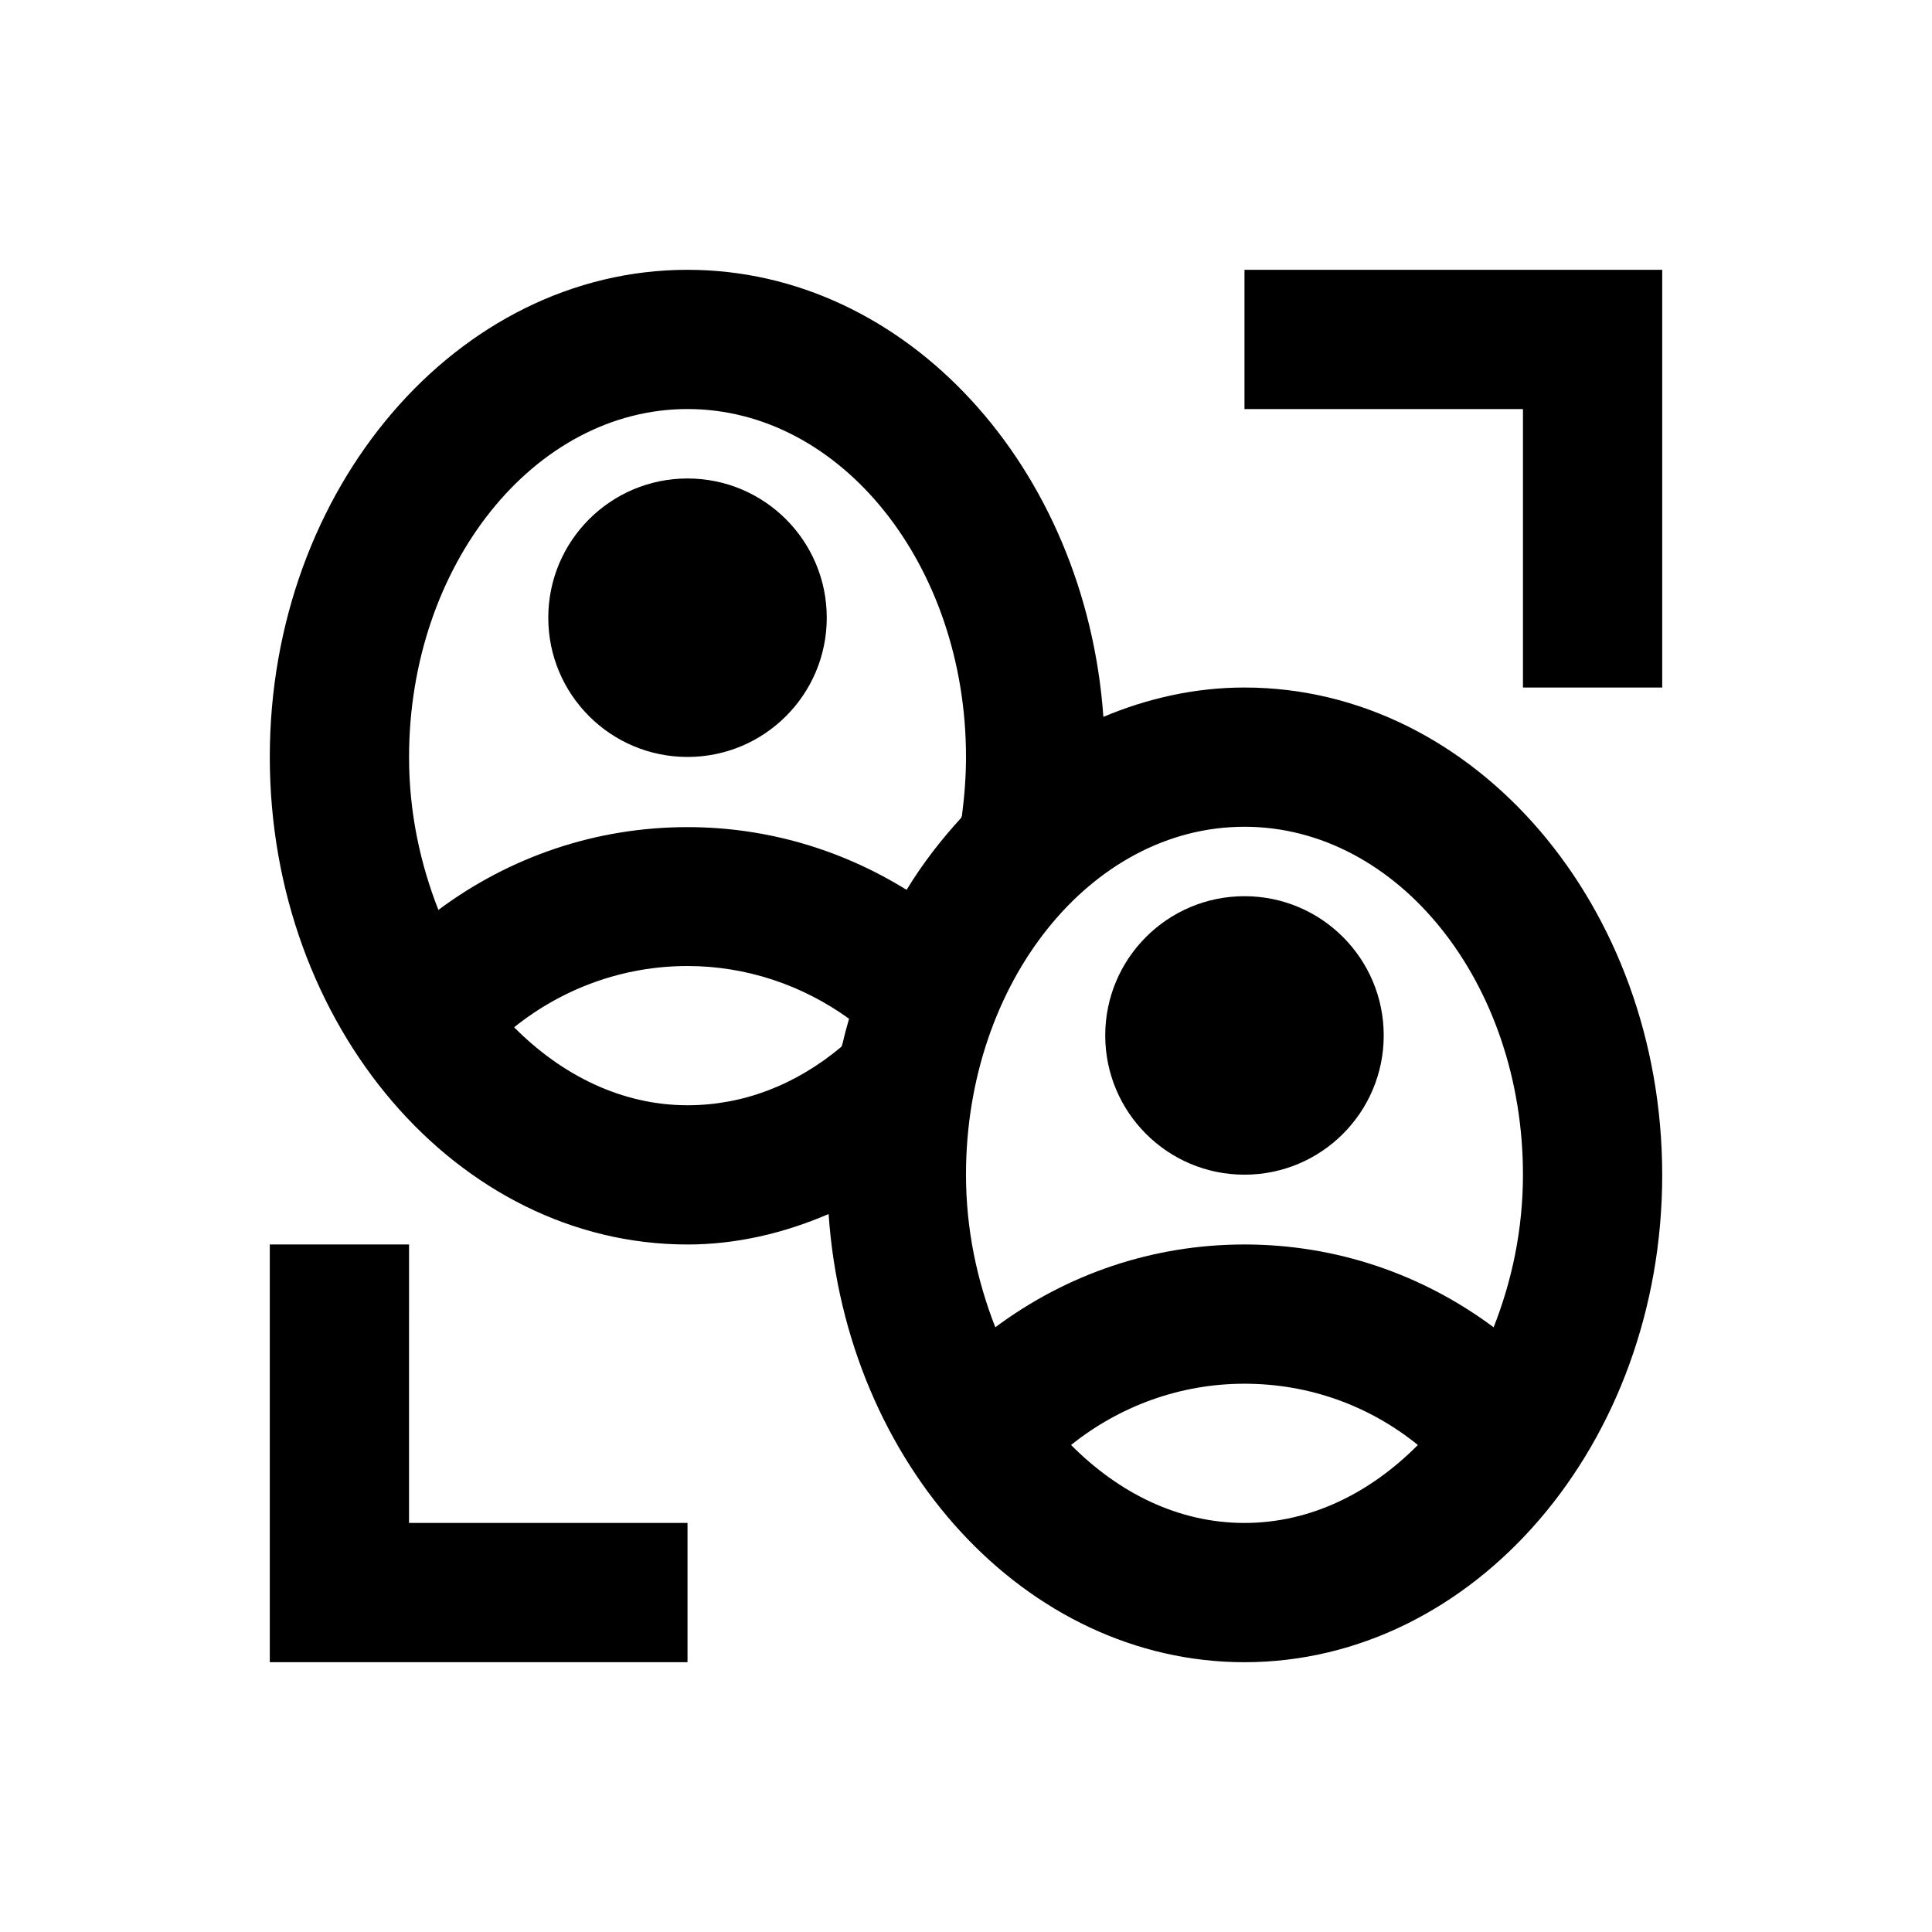
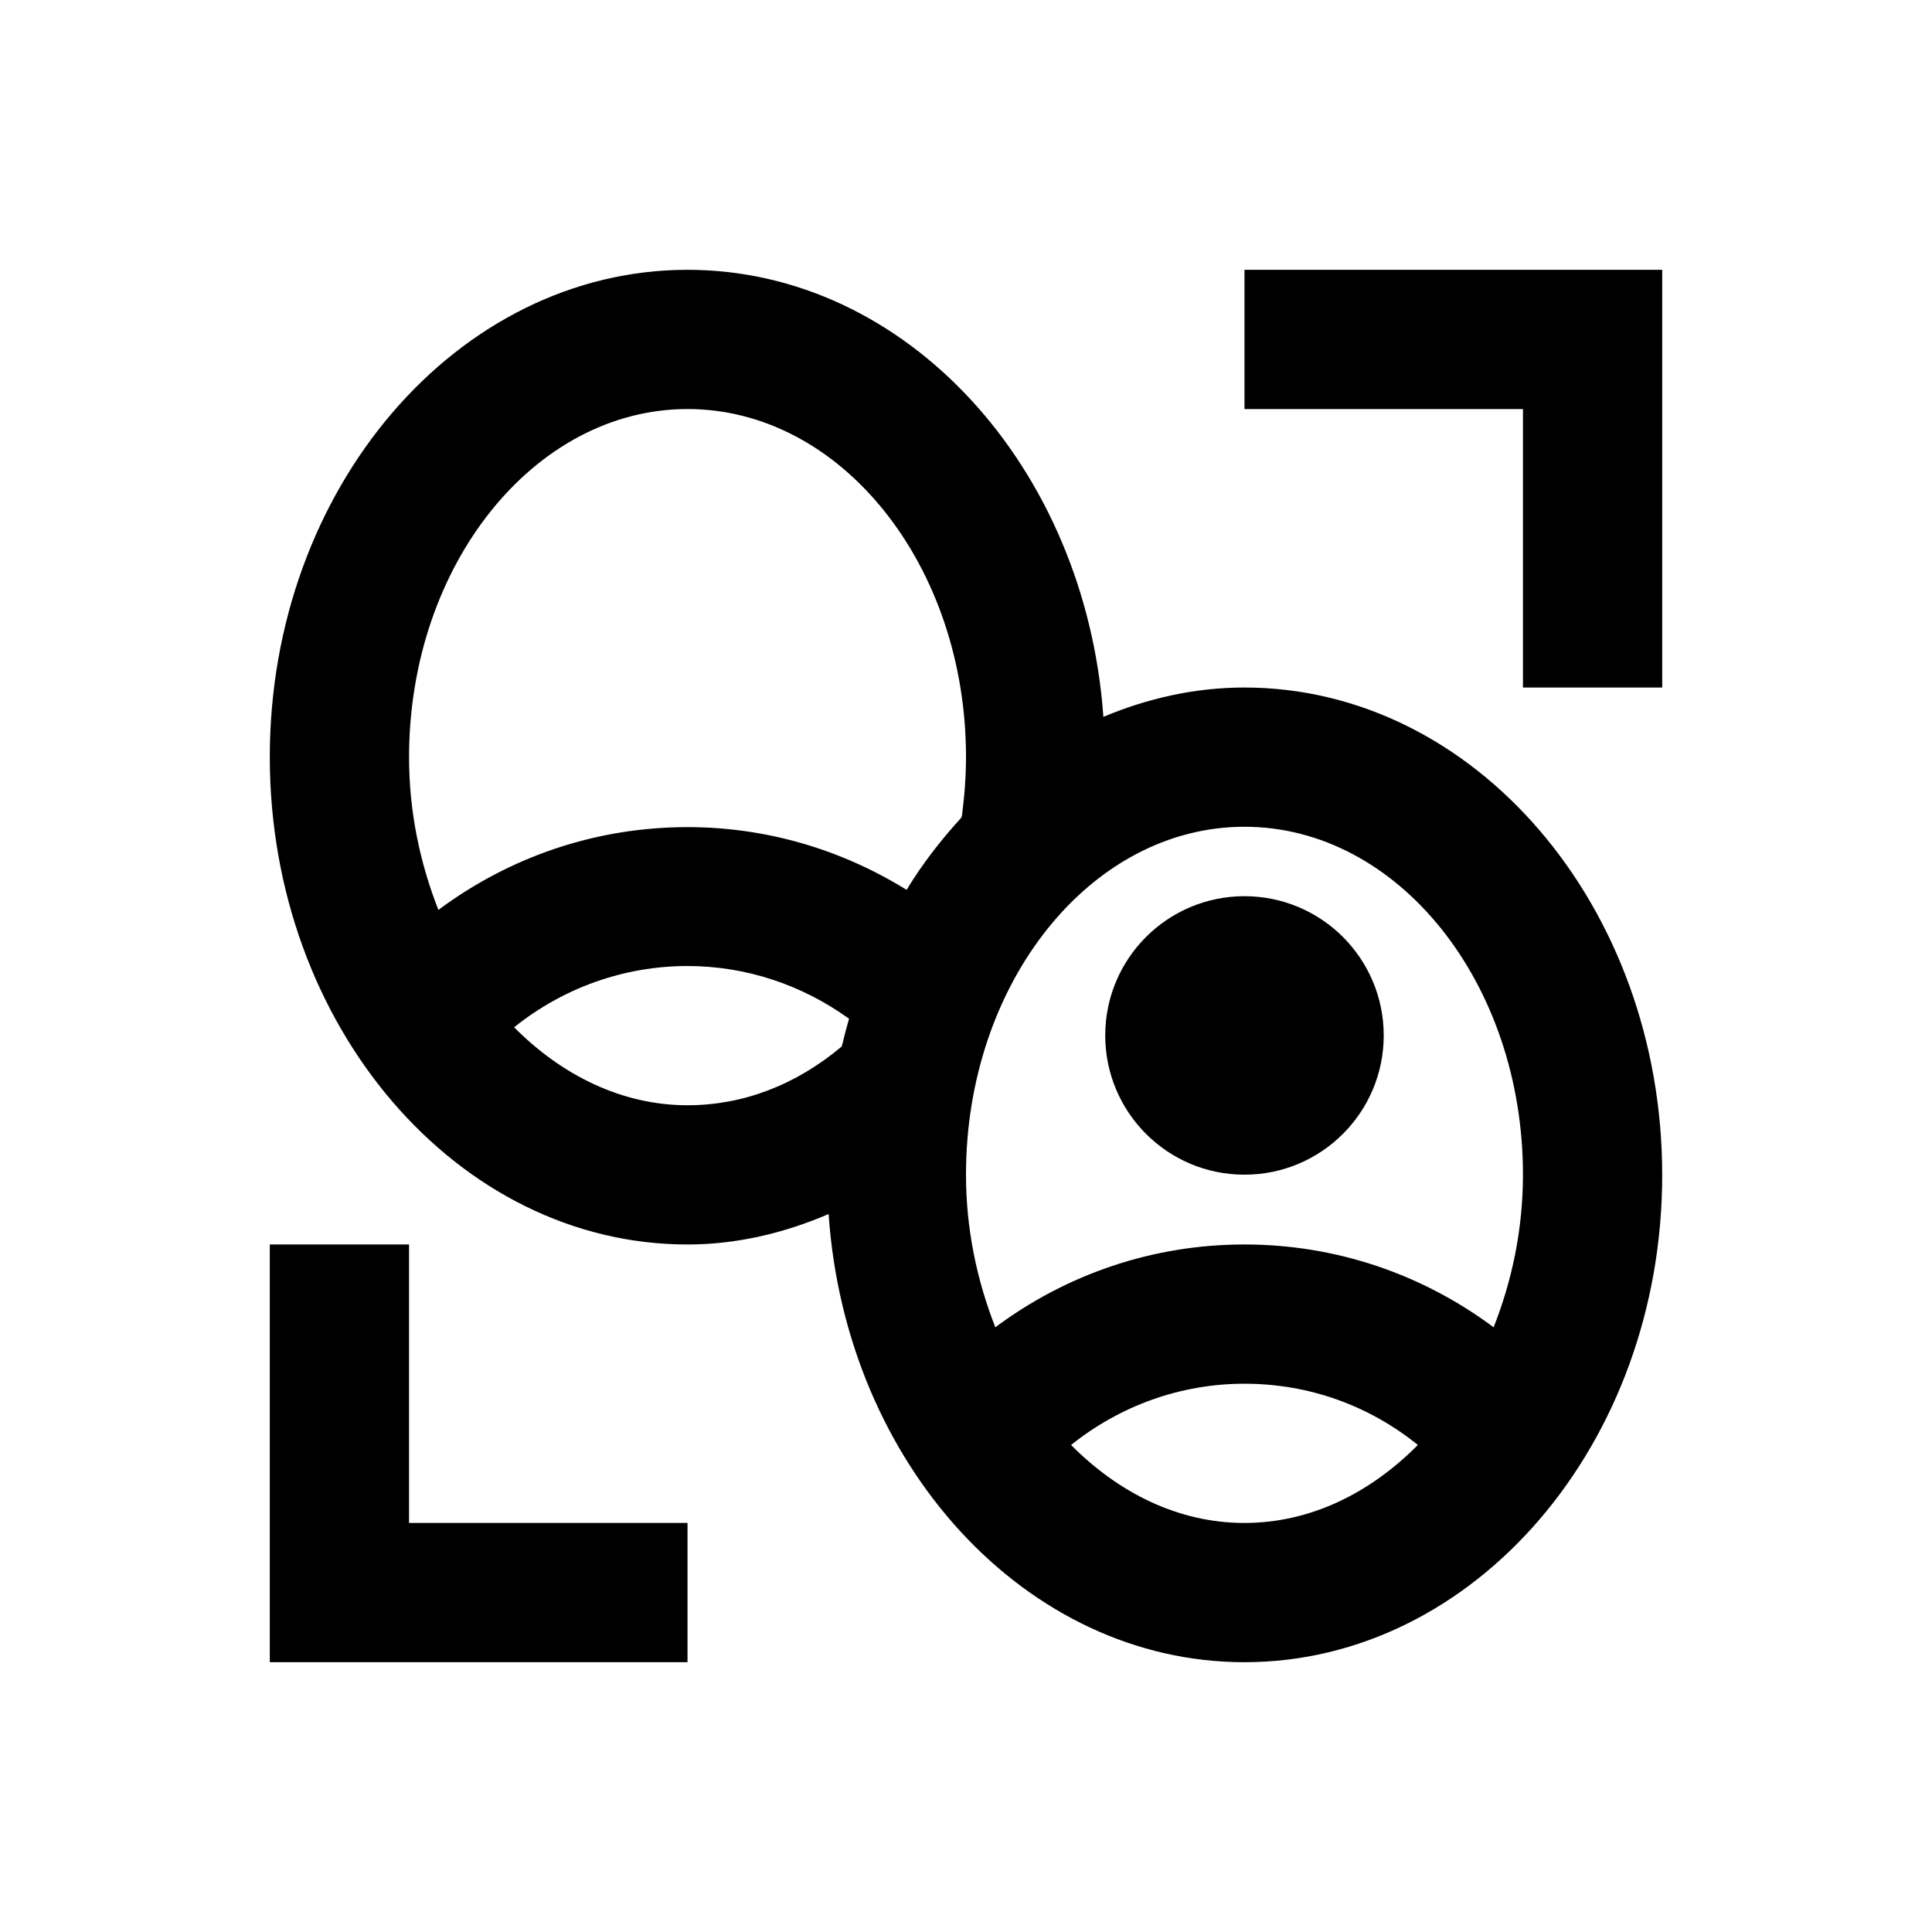
<svg xmlns="http://www.w3.org/2000/svg" fill="#000000" width="800px" height="800px" version="1.1" viewBox="144 144 512 512">
  <g>
    <path d="m510.7 418.4c0 20.379-16.52 36.902-36.902 36.902-20.379 0-36.898-16.523-36.898-36.902 0-20.379 16.52-36.898 36.898-36.898 20.383 0 36.902 16.52 36.902 36.898" />
-     <path d="m363.1 307.7c0 20.379-16.52 36.898-36.898 36.898-20.379 0-36.902-16.52-36.902-36.898 0-20.379 16.523-36.898 36.902-36.898 20.379 0 36.898 16.52 36.898 36.898" />
    <path d="m473.8 326.2c-13.086 0-25.684 2.856-37.391 7.773-4.723-66.223-52.25-118.47-110.21-118.47-61.008 0-110.7 57.957-110.7 129.1-0.004 71.238 49.691 129.2 110.7 129.2 12.891 0 25.484-2.953 37.391-8.07 4.527 66.32 52.25 118.77 110.21 118.77 61.008 0 110.7-57.957 110.7-129.1 0.004-71.238-49.688-129.2-110.7-129.2zm-147.6-73.801c40.738 0 73.801 41.426 73.801 92.199 0 5.117-0.395 10.332-1.082 15.645-0.098 0.098-0.098 0.297-0.195 0.492-5.312 5.805-10.234 12.102-14.465 19.09-17.32-10.727-37.195-16.629-58.055-16.629-24.305 0-47.133 7.871-66.027 21.941-4.82-12.301-7.773-25.879-7.773-40.441-0.004-50.871 33.156-92.297 73.797-92.297zm-45.953 163.84c12.891-10.332 28.93-16.234 45.953-16.234 15.547 0 30.406 5.019 42.805 13.973-0.59 2.066-1.18 4.231-1.672 6.394-0.098 0.297-0.195 0.59-0.297 0.984-12.203 10.234-26.176 15.547-40.836 15.547-17.418 0-33.359-7.969-45.953-20.664zm193.55 131.36c-17.516 0-33.359-7.969-45.953-20.664 12.891-10.332 28.93-16.234 45.953-16.234 17.121 0 33.062 5.805 45.953 16.234-12.594 12.695-28.438 20.664-45.953 20.664zm66.027-51.855c-18.891-14.07-41.719-21.945-66.027-21.945-24.305 0-47.133 7.871-66.027 21.941-4.82-12.301-7.773-25.879-7.773-40.441 0-50.871 33.062-92.199 73.801-92.199s73.801 41.426 73.801 92.199c0 14.566-2.949 28.242-7.773 40.445z" />
    <path d="m473.8 215.5v36.902h73.801v73.801h36.902v-110.7z" />
    <path d="m252.4 473.8h-36.902v110.7h110.7v-36.902h-73.801z" />
  </g>
</svg>